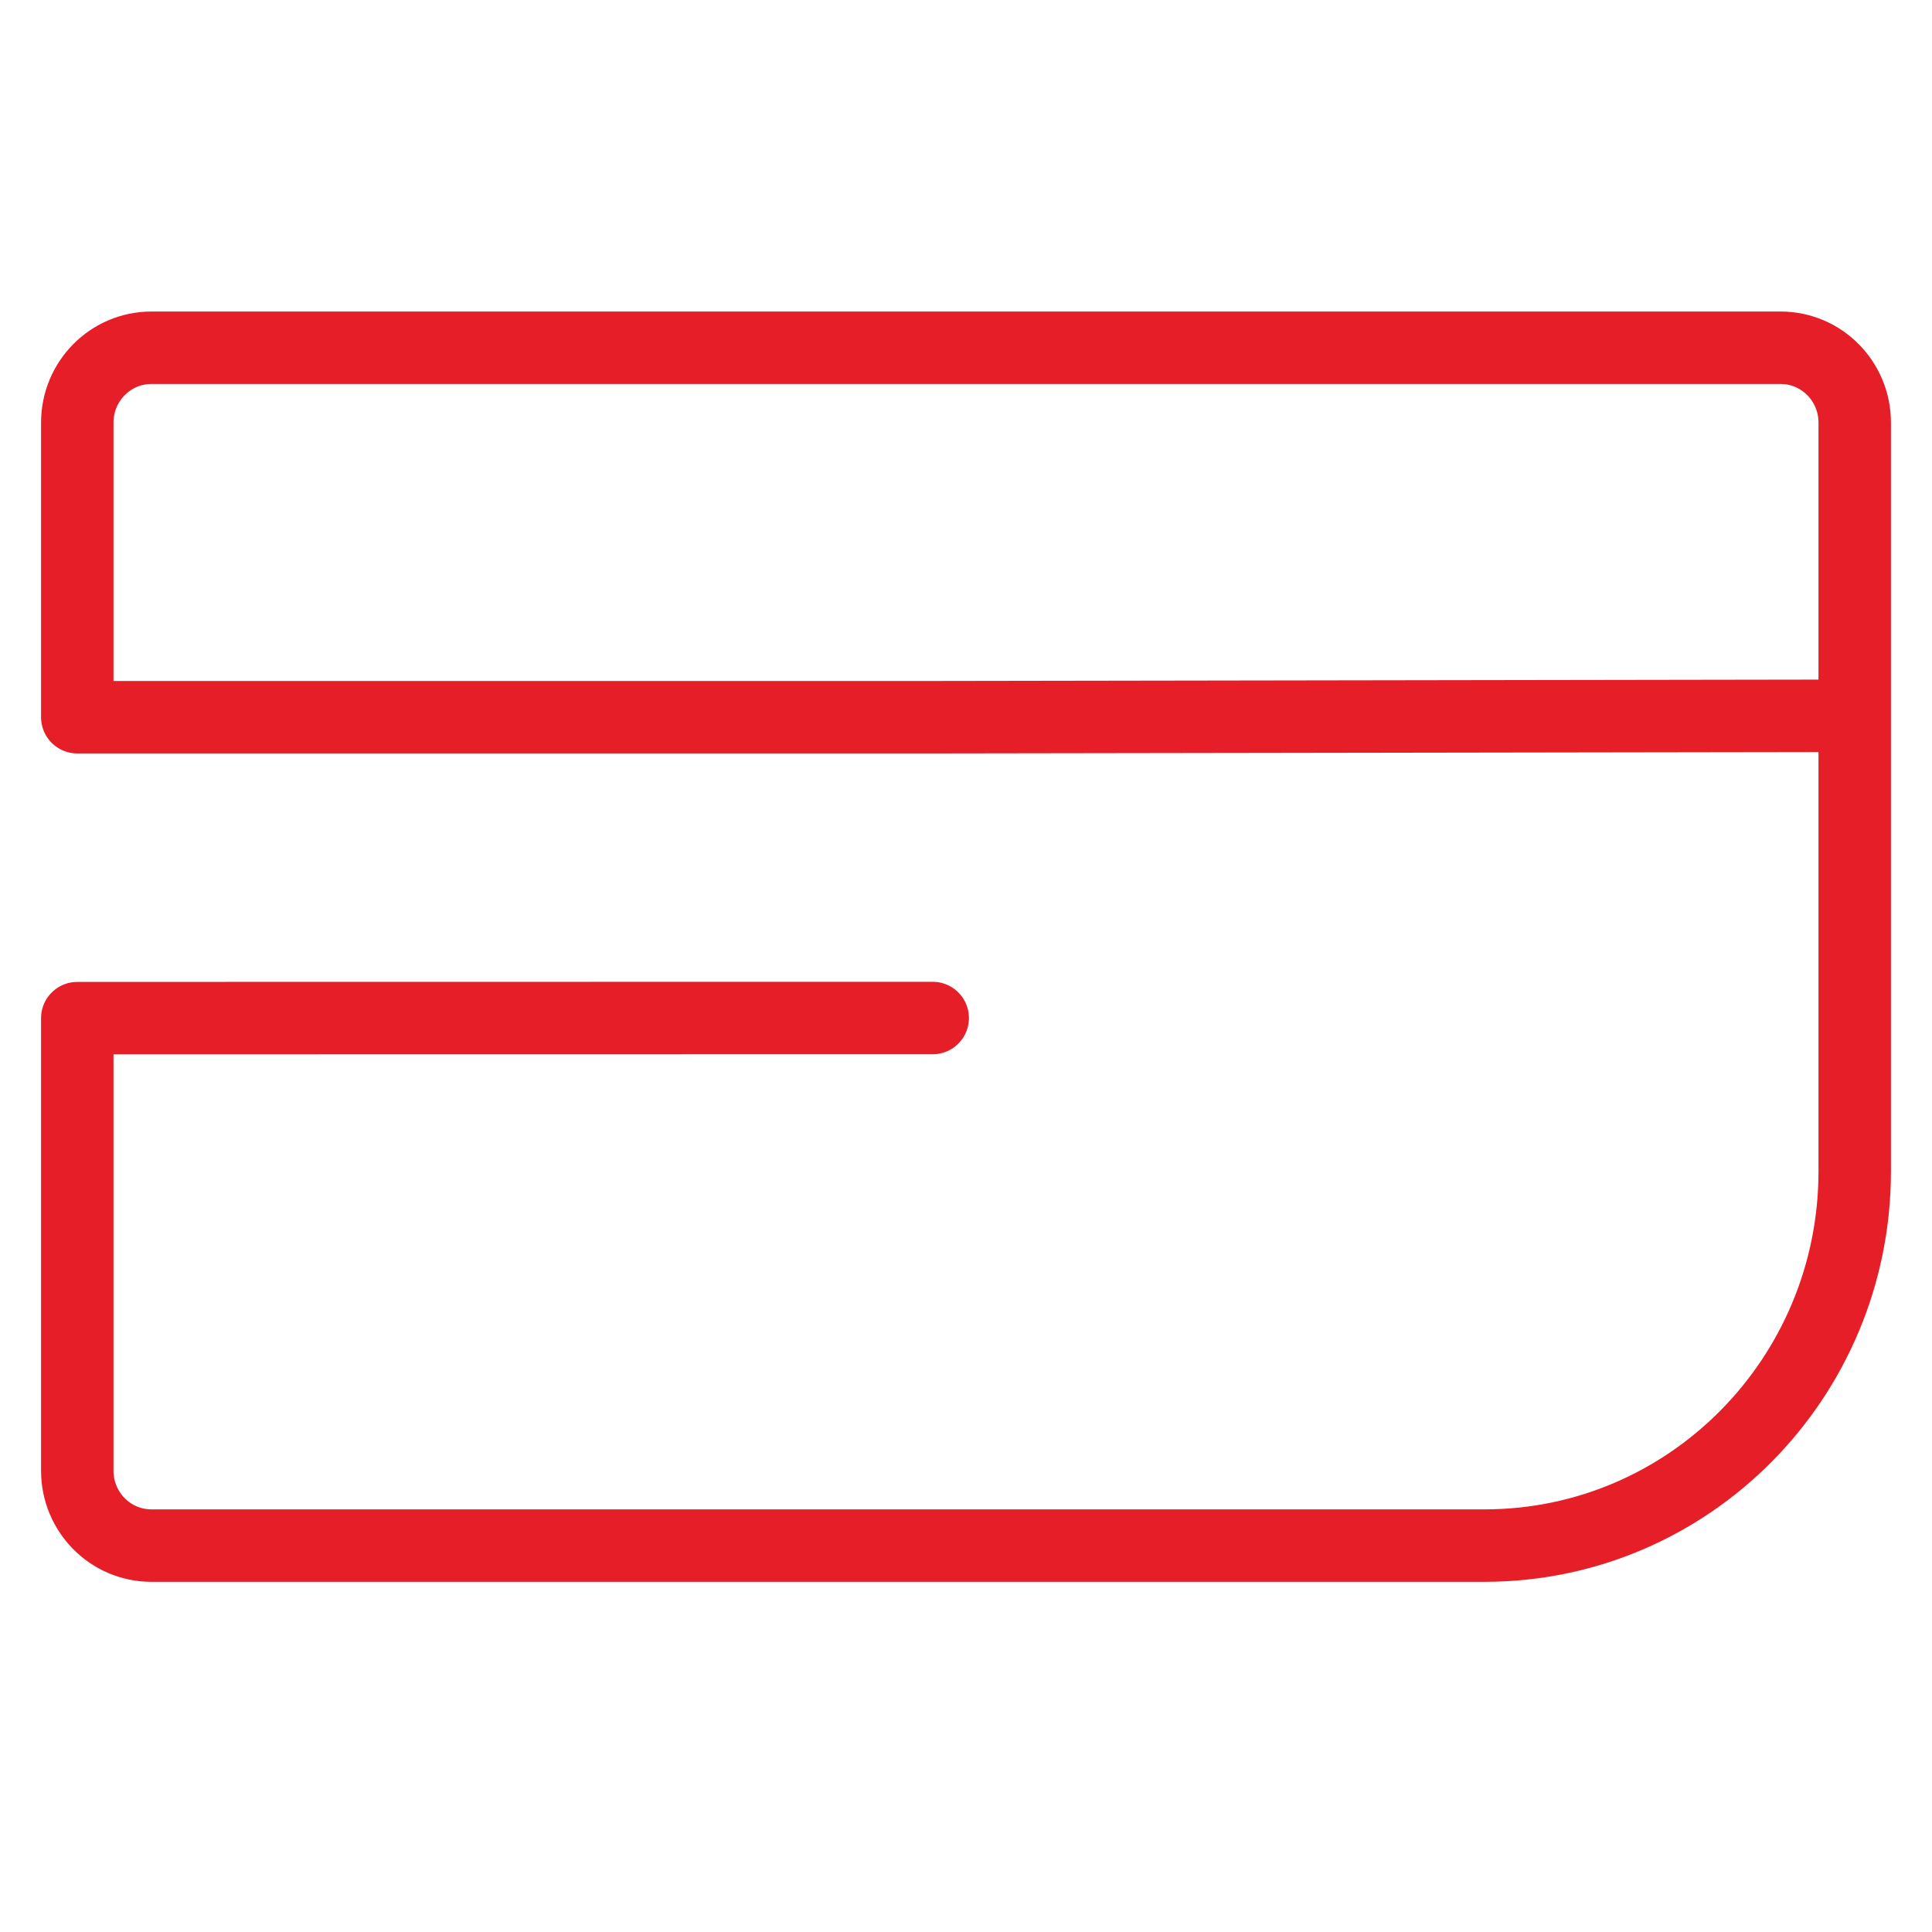
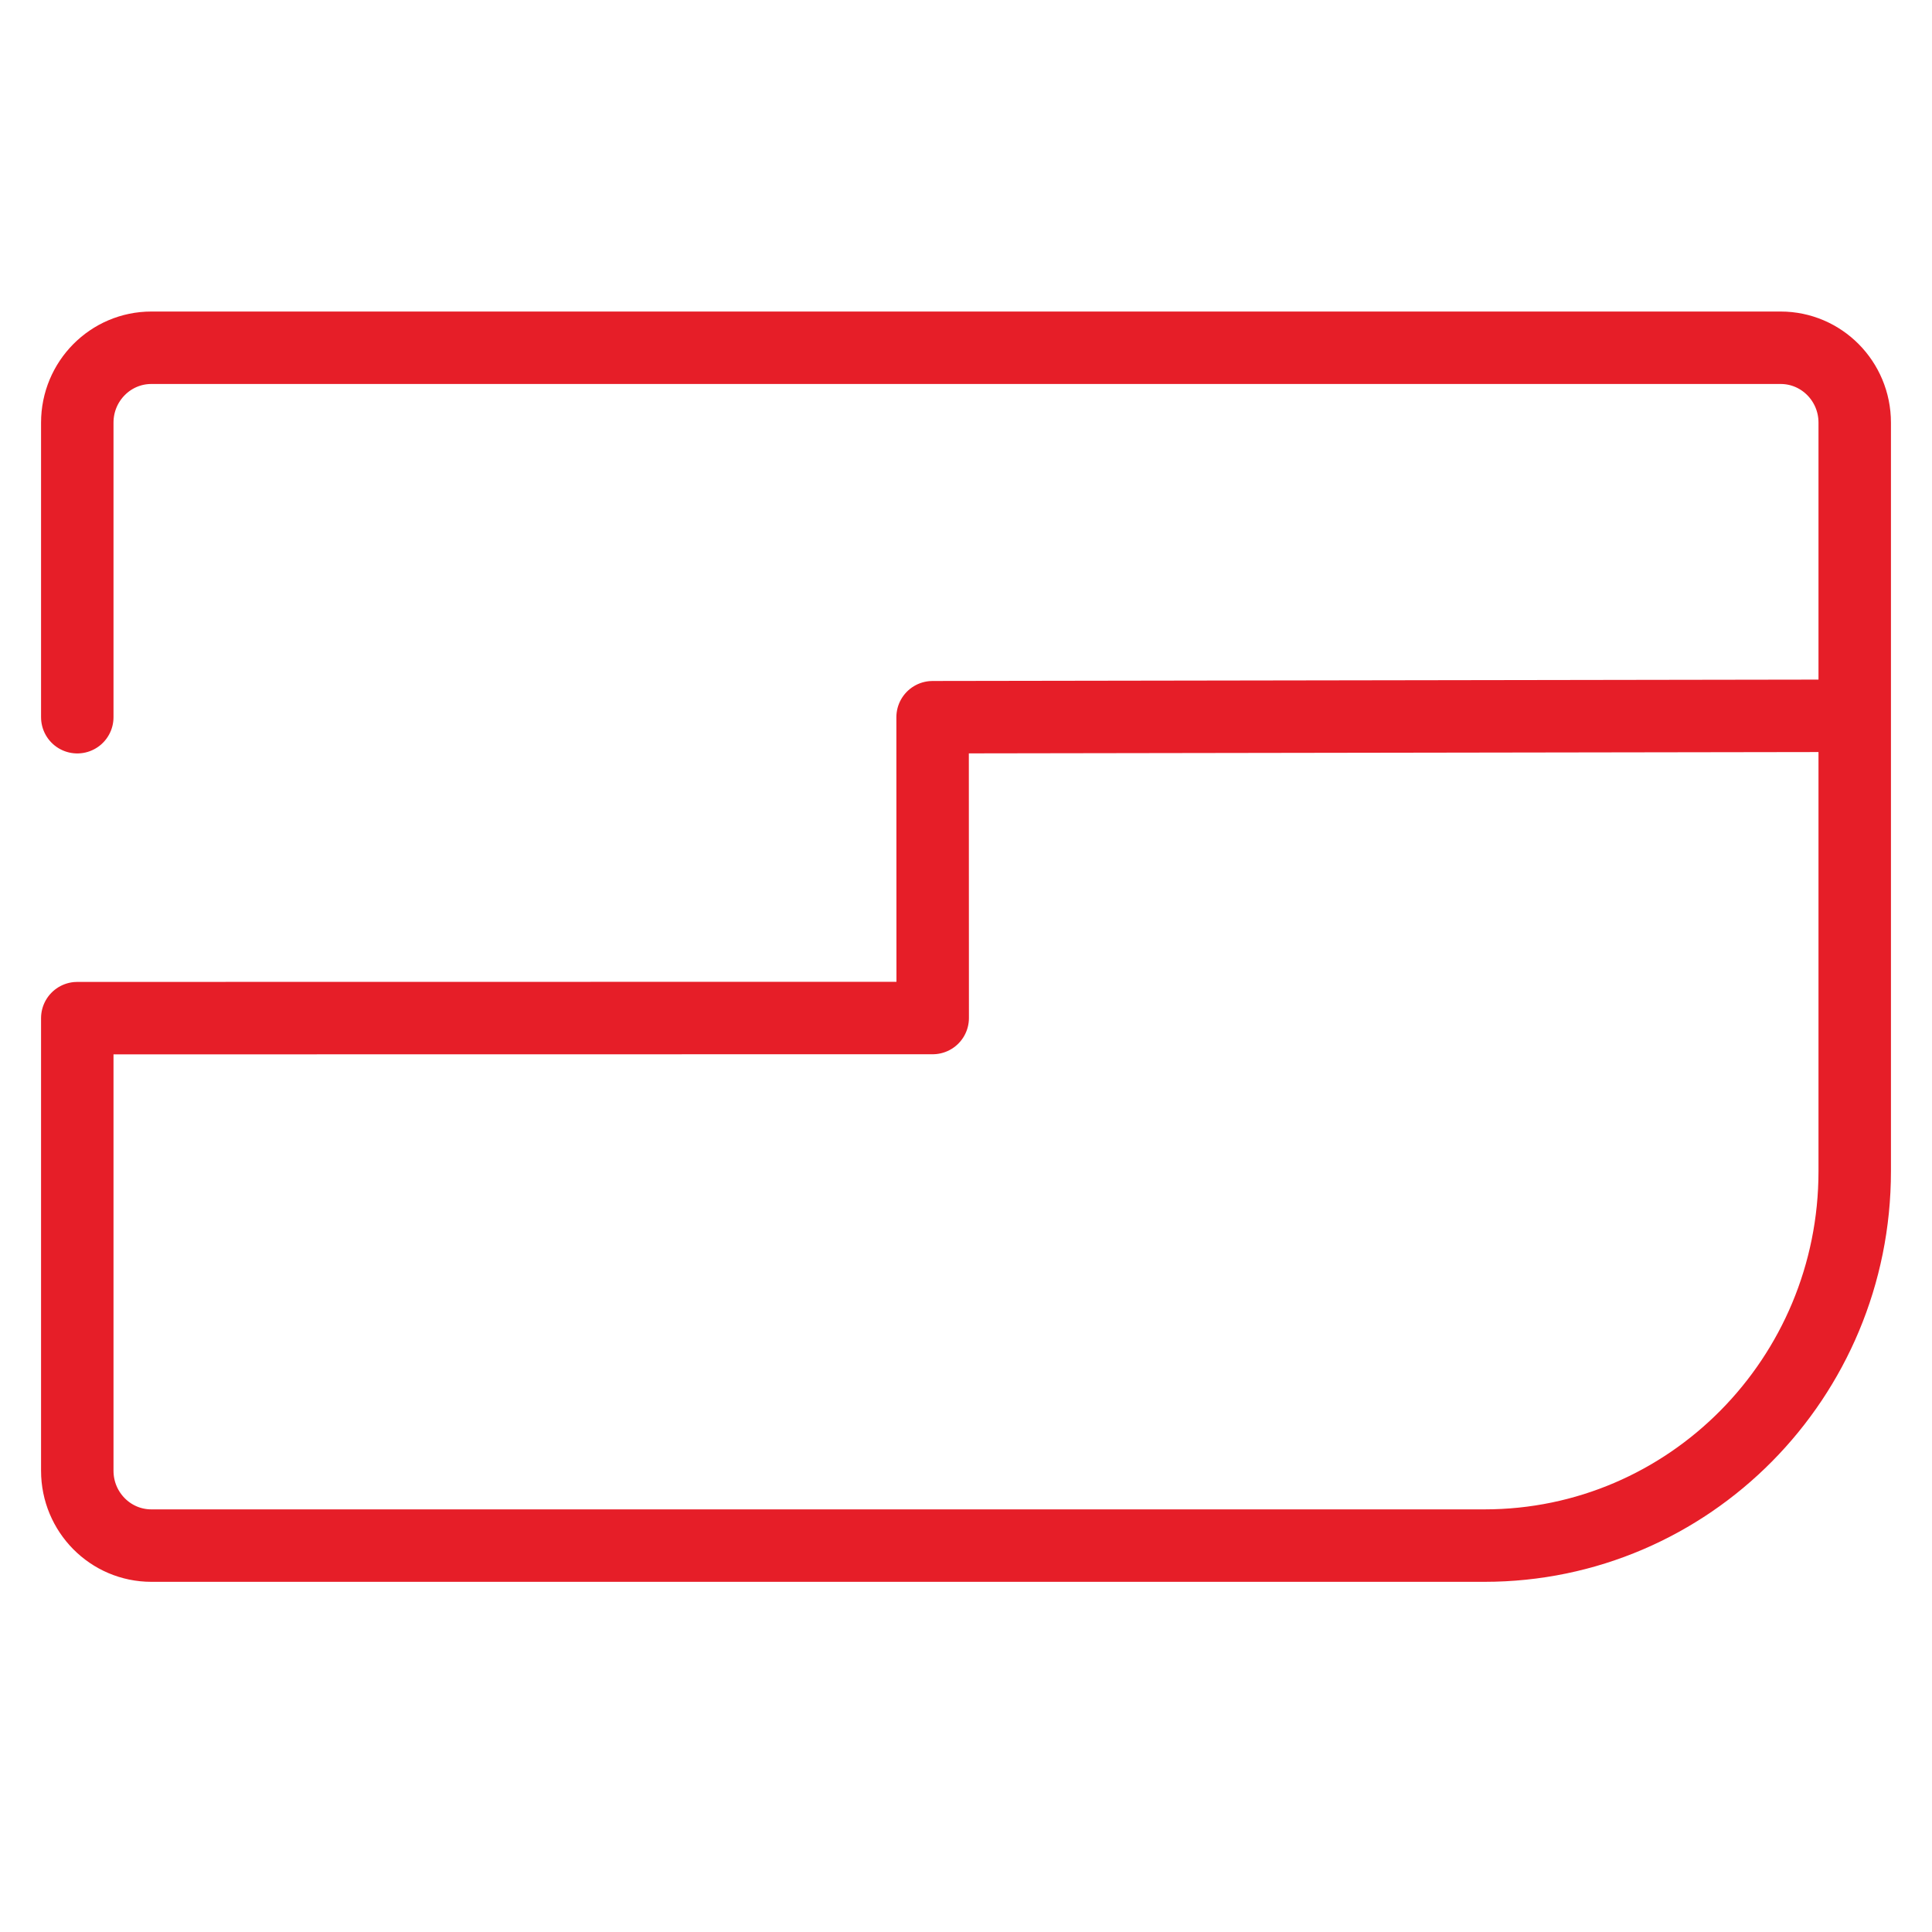
<svg xmlns="http://www.w3.org/2000/svg" width="80px" height="80px" viewBox="0 0 80 80" version="1.1">
  <title>icons/50px/banking/creditcard2 copy 2</title>
  <desc>Created with Sketch.</desc>
  <g id="icons/50px/banking/creditcard2-copy-2" stroke="none" stroke-width="1" fill="none" fill-rule="evenodd" stroke-linecap="round" stroke-linejoin="round">
-     <path d="M3.2,29.698 L3.2,17.5 C3.2,15.788 4.573,14.4 6.267,14.4 L73.733,14.4 C75.427,14.4 76.8,15.788 76.8,17.5 L76.8,48.5 C76.8,57.06 69.935,64 61.467,64 L6.267,64 C4.573,64 3.2,62.612 3.2,60.9 L3.2,42.159 L38.621,42.154 M3.2,29.698 L38.617,29.698 L75.787,29.64" id="Shape" stroke="#E61E28" stroke-width="3" />
+     <path d="M3.2,29.698 L3.2,17.5 C3.2,15.788 4.573,14.4 6.267,14.4 L73.733,14.4 C75.427,14.4 76.8,15.788 76.8,17.5 L76.8,48.5 C76.8,57.06 69.935,64 61.467,64 L6.267,64 C4.573,64 3.2,62.612 3.2,60.9 L3.2,42.159 L38.621,42.154 L38.617,29.698 L75.787,29.64" id="Shape" stroke="#E61E28" stroke-width="3" />
  </g>
</svg>